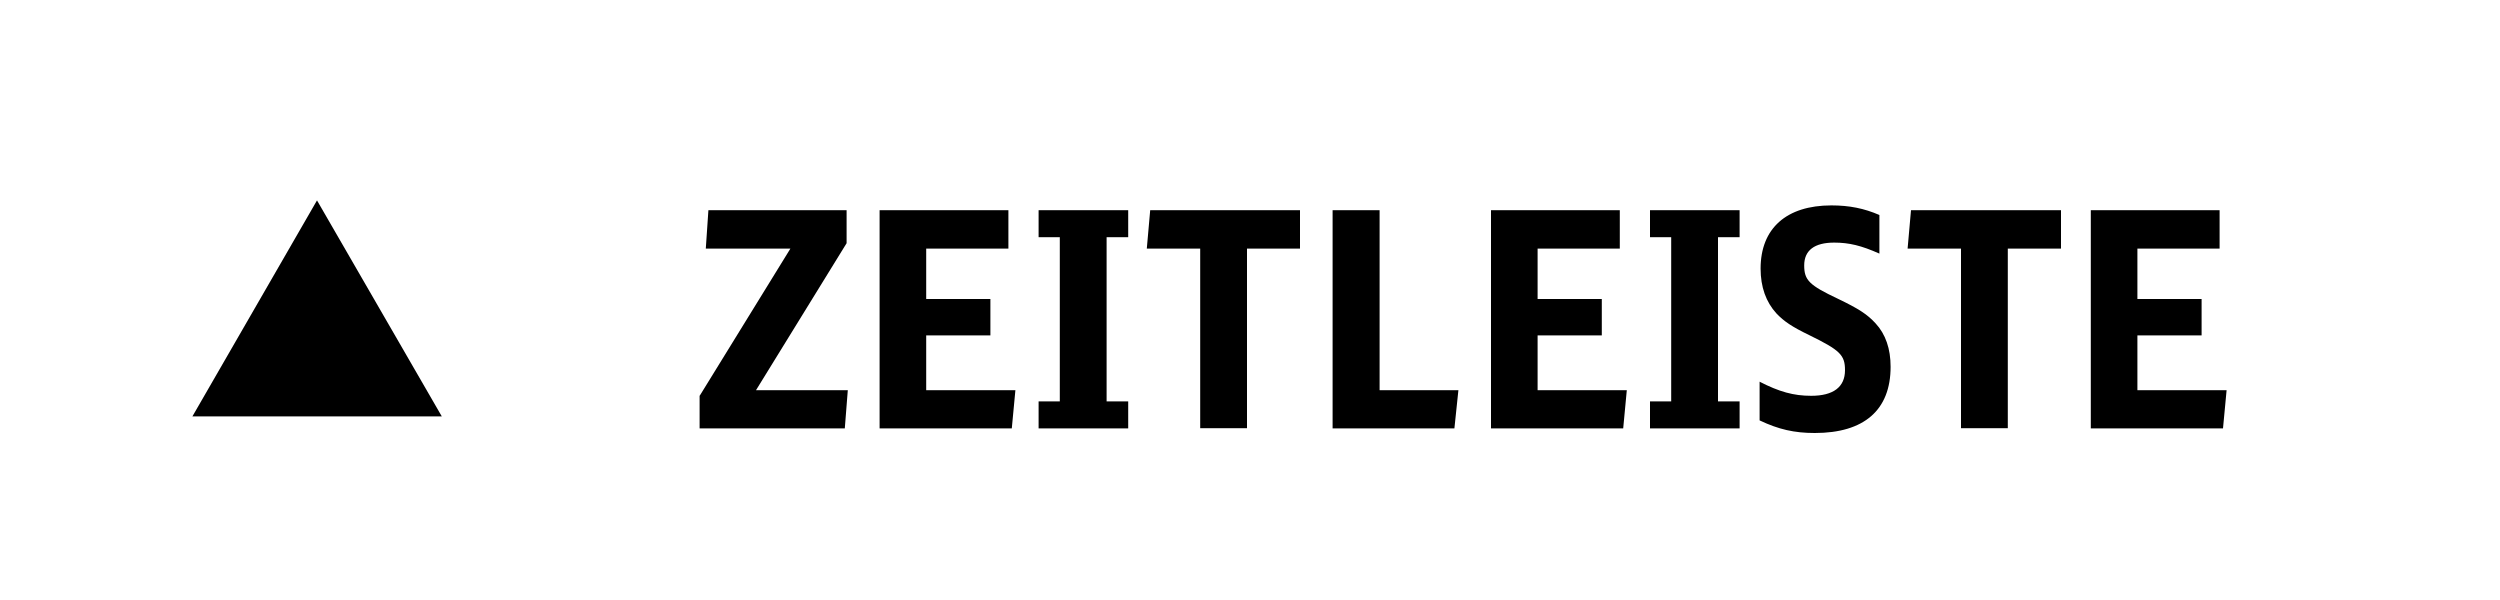
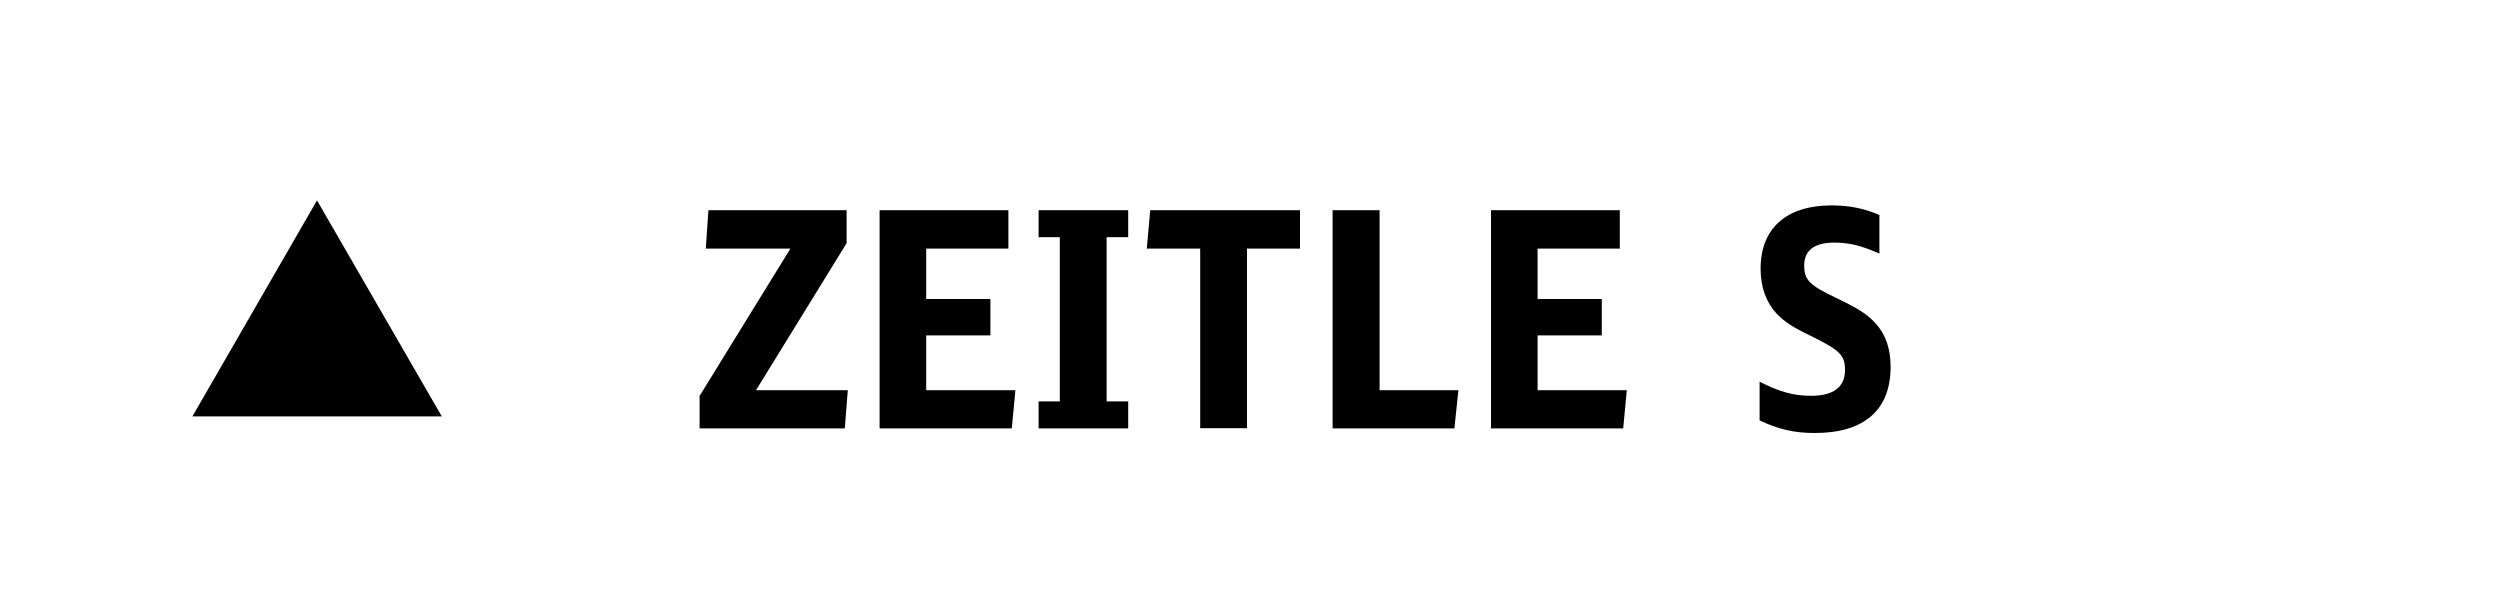
<svg xmlns="http://www.w3.org/2000/svg" version="1.1" id="Ebene_1" x="0px" y="0px" viewBox="0 0 125 30" enable-background="new 0 0 125 30" xml:space="preserve">
  <rect fill="#FFFFFF" width="125" height="30" />
  <g id="XMLID_26_">
    <path d="M34.99,19.78l4.53-7.35h-4.23l0.13-1.92h6.91v1.65l-4.53,7.35h4.59l-0.15,1.91h-7.26V19.78z" />
    <path d="M43.97,10.51h6.45v1.92h-4.11v2.52h3.21v1.82h-3.21v2.74h4.46l-0.18,1.91h-6.61V10.51z" />
    <path d="M52.99,11.86h-1.06v-1.35h4.48v1.35h-1.08v8.21h1.08v1.35h-4.48v-1.35h1.06V11.86z" />
    <path d="M65,12.43h-2.65v8.98h-2.34v-8.98h-2.67l0.17-1.92H65V12.43z" />
    <path d="M66.64,10.51h2.34v9h3.94l-0.2,1.91h-6.09V10.51z" />
    <path d="M74.54,10.51h6.45v1.92h-4.11v2.52h3.21v1.82h-3.21v2.74h4.46l-0.18,1.91h-6.61V10.51z" />
-     <path d="M83.56,11.86h-1.06v-1.35h4.48v1.35H85.9v8.21h1.08v1.35h-4.48v-1.35h1.06V11.86z" />
    <path d="M87.97,19.08c0.99,0.51,1.71,0.71,2.59,0.71c1.11,0,1.69-0.44,1.69-1.28c0-0.76-0.25-1-1.78-1.75   c-0.87-0.42-1.27-0.69-1.65-1.09c-0.52-0.57-0.79-1.32-0.79-2.24c0-2.01,1.29-3.16,3.54-3.16c0.9,0,1.64,0.15,2.4,0.48v1.93   c-0.9-0.4-1.51-0.55-2.26-0.55c-0.99,0-1.5,0.39-1.5,1.14c0,0.74,0.25,0.99,1.69,1.67c1.04,0.5,1.47,0.78,1.88,1.23   c0.5,0.54,0.75,1.27,0.75,2.17c0,2.16-1.32,3.31-3.79,3.31c-1.03,0-1.81-0.18-2.76-0.63V19.08z" />
-     <path d="M103.04,12.43h-2.65v8.98h-2.34v-8.98h-2.67l0.17-1.92h7.5V12.43z" />
-     <path d="M104.53,10.51h6.45v1.92h-4.11v2.52h3.21v1.82h-3.21v2.74h4.46l-0.18,1.91h-6.61V10.51z" />
  </g>
  <polygon points="15.85,10.02 9.62,20.82 22.09,20.82 " />
  <g>
</g>
  <g>
</g>
  <g>
</g>
  <g>
</g>
  <g>
</g>
  <g>
</g>
  <g>
</g>
  <g>
</g>
  <g>
</g>
  <g>
</g>
  <g>
</g>
  <g>
</g>
  <g>
</g>
  <g>
</g>
  <g>
</g>
</svg>